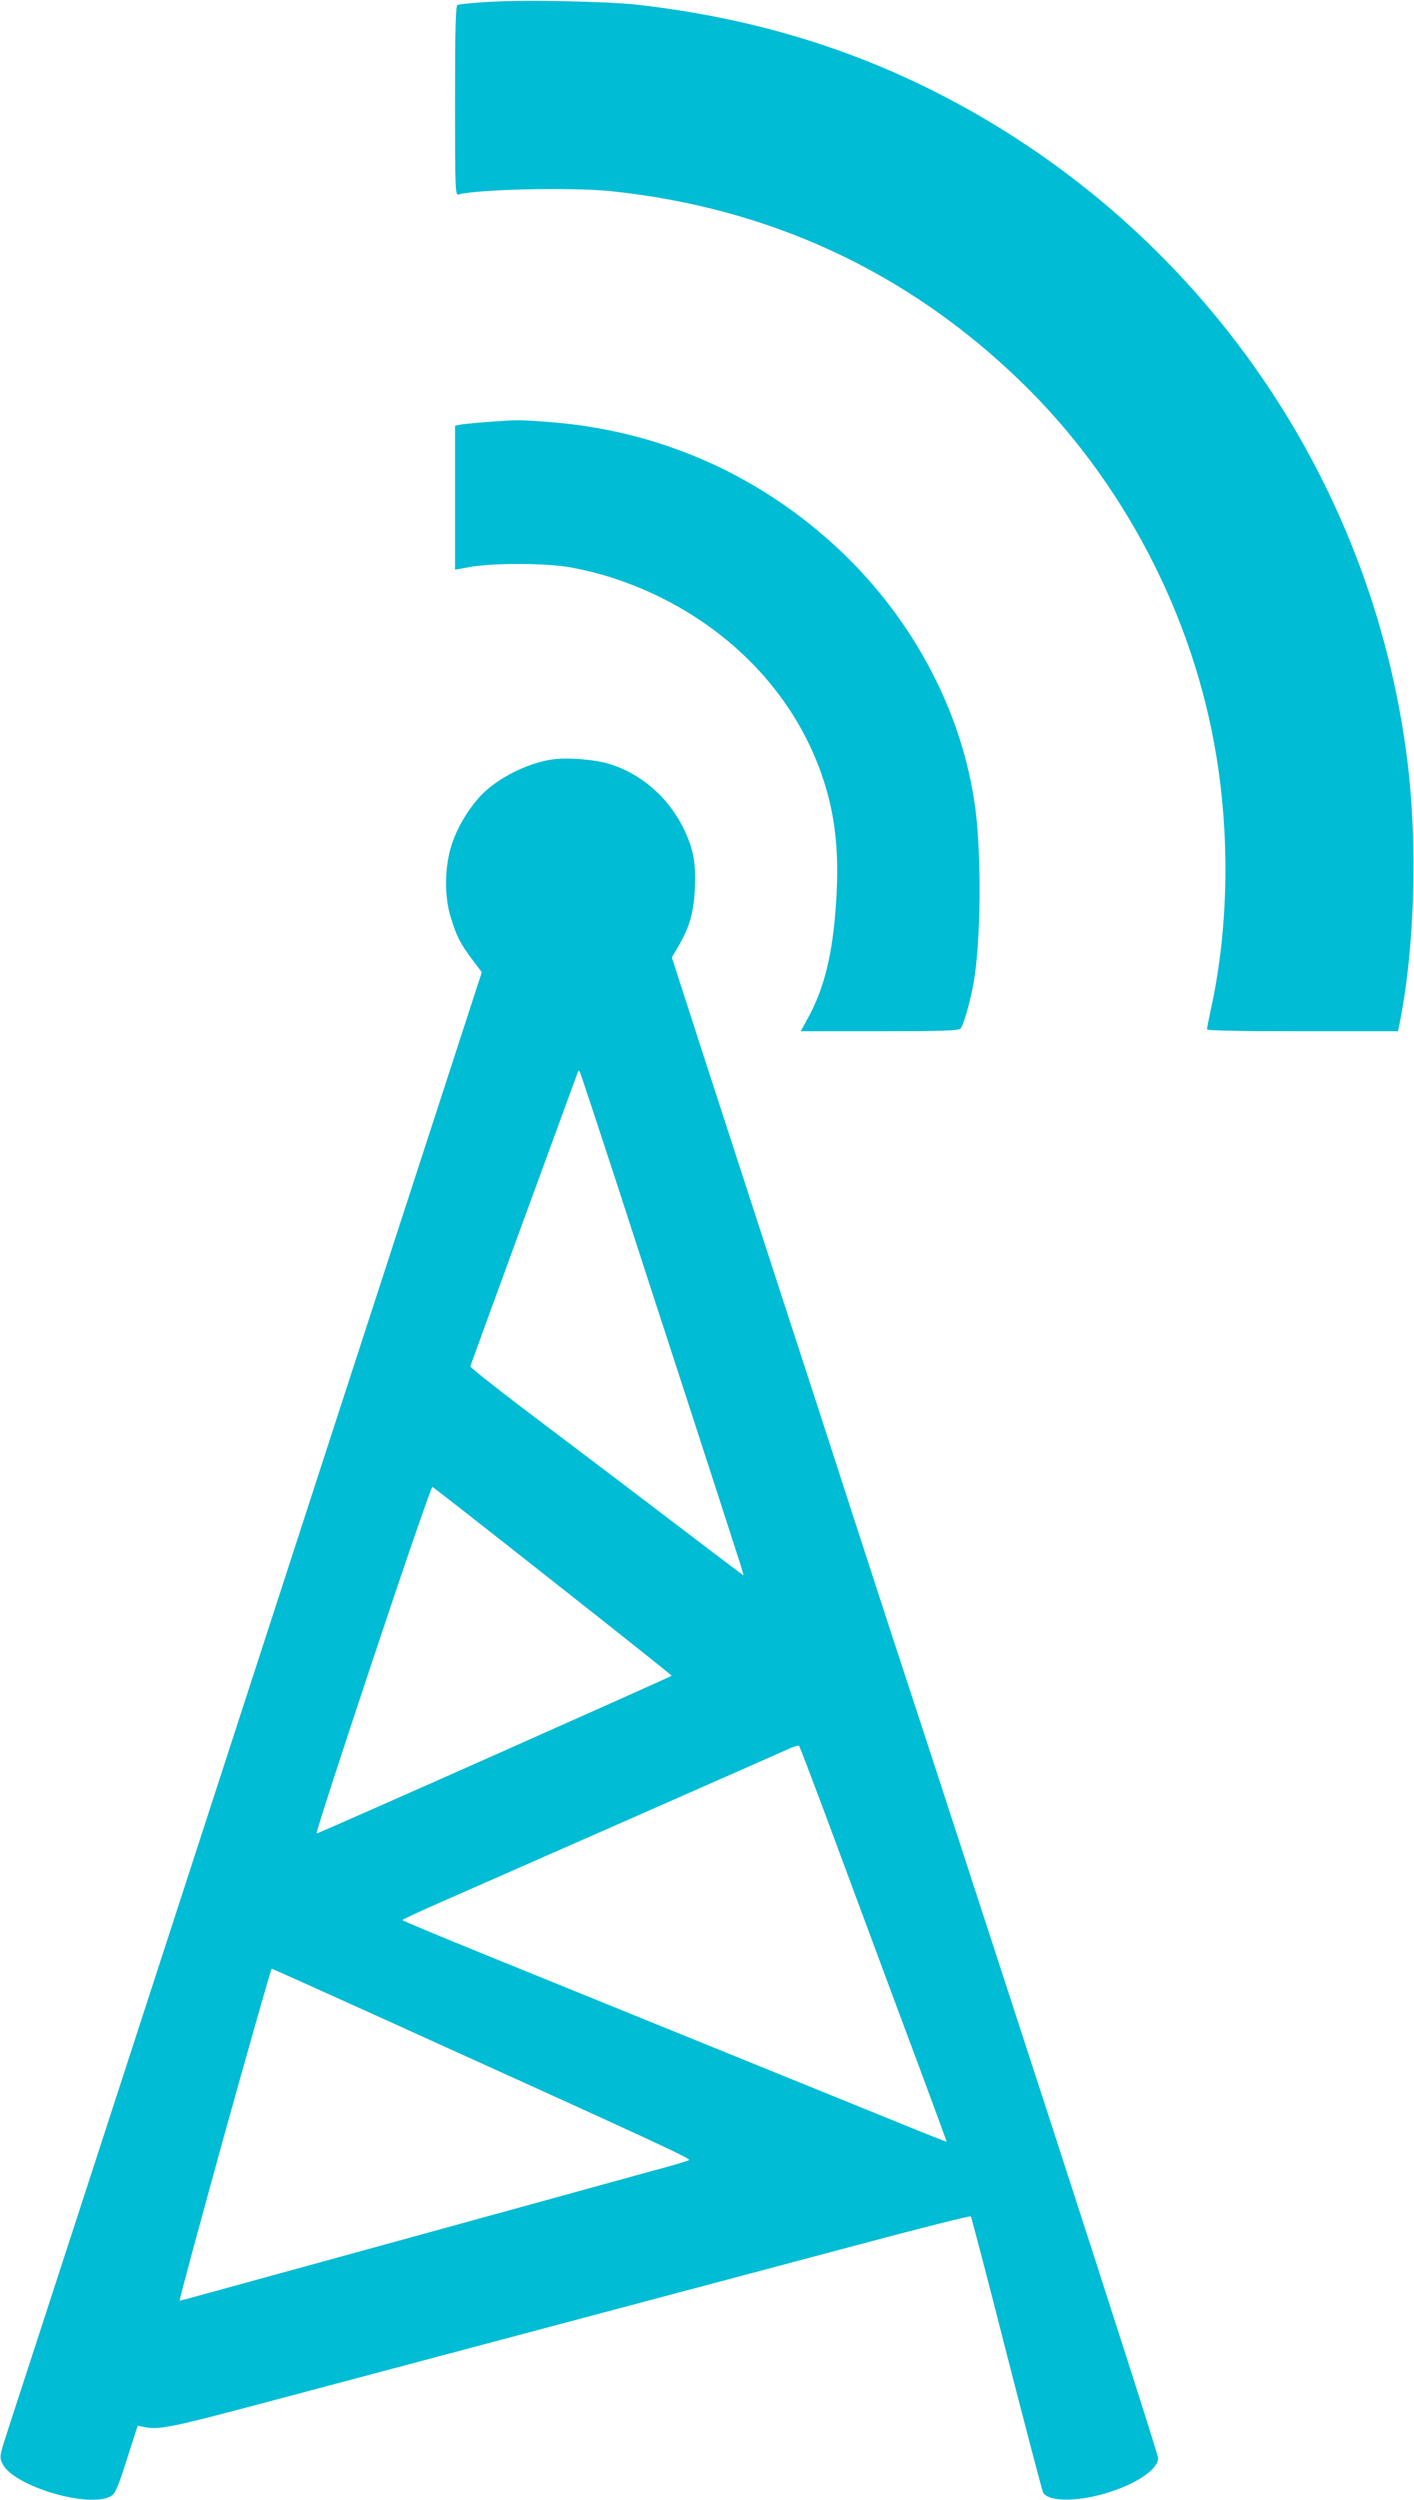
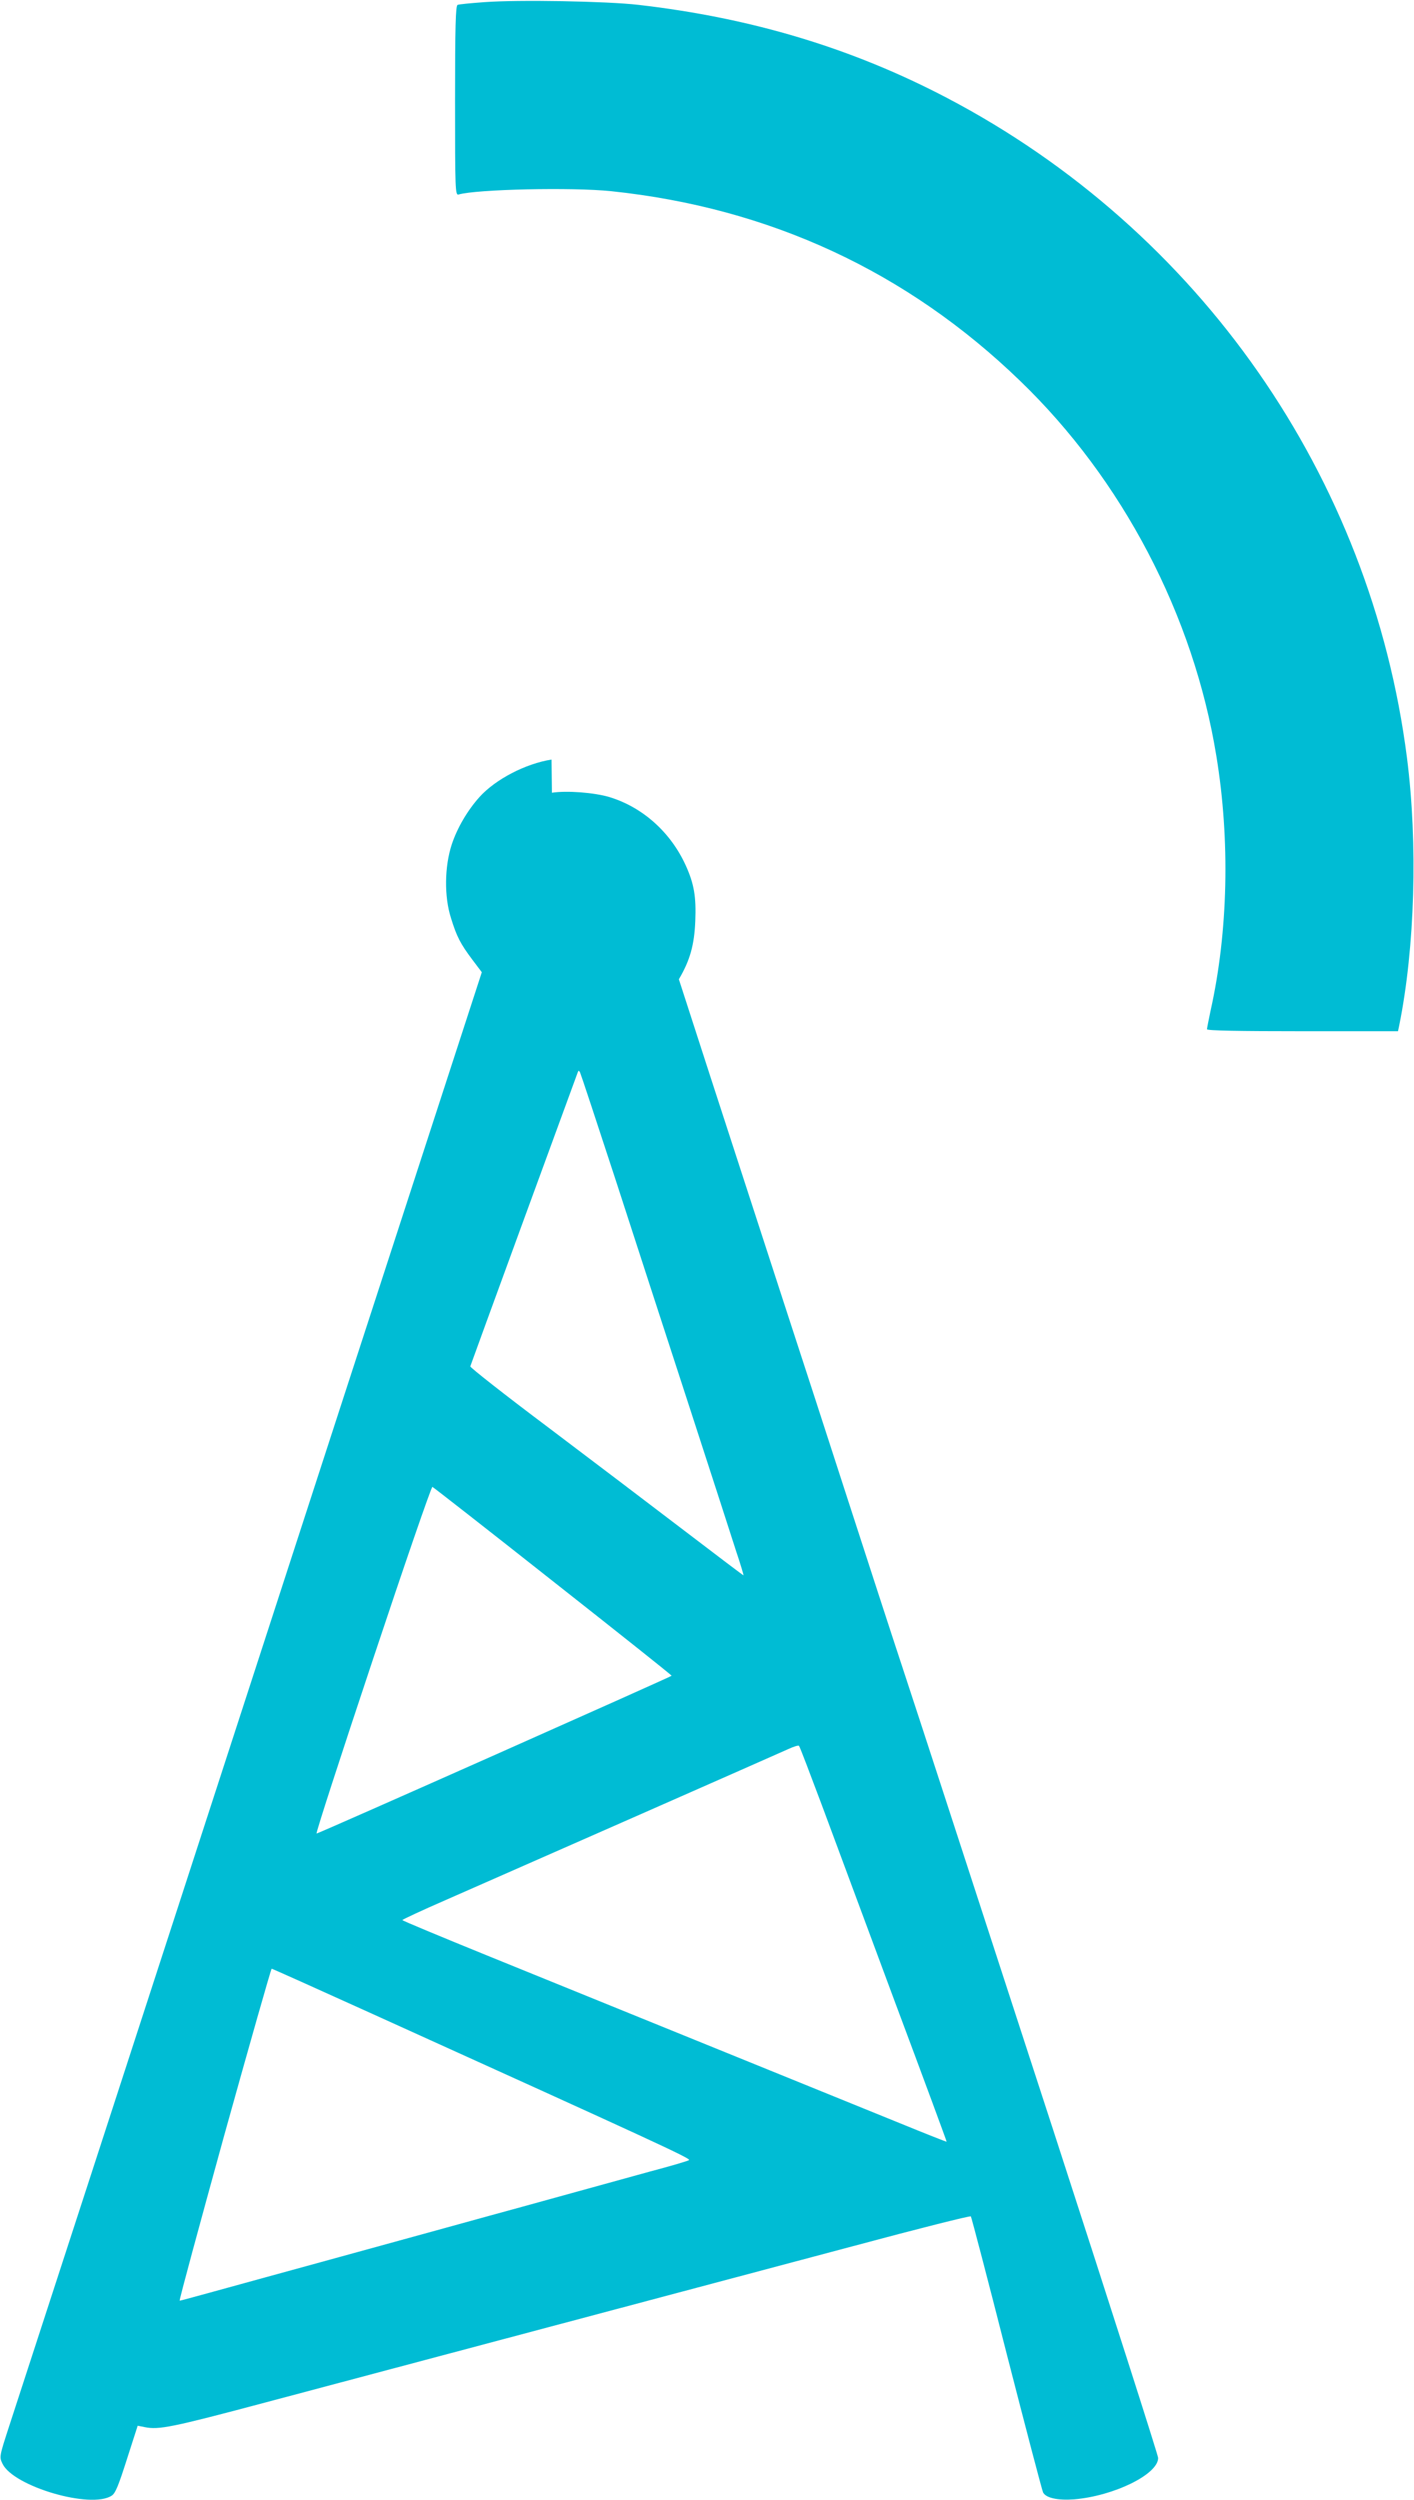
<svg xmlns="http://www.w3.org/2000/svg" version="1.0" width="724pt" height="1280pt" viewBox="0 0 724 1280" preserveAspectRatio="xMidYMid meet">
  <g transform="translate(0,1280) scale(0.1,-0.1)" fill="#00bcd4" stroke="none">
    <path d="M2480 12789 c-69 -5 -131 -11 -137 -14 -10 -3 -13 -111 -13 -490 0 -458 1 -486 18 -481 92 27 583 38 782 17 810 -85 1514 -411 2093 -971 524 -505 888 -1200 1005 -1921 71 -431 60 -901 -29 -1301 -10 -48 -19 -92 -19 -98 0 -7 166 -10 489 -10 l489 0 6 28 c81 400 96 934 40 1372 -184 1440 -1063 2700 -2354 3378 -486 255 -1000 410 -1580 477 -164 19 -617 27 -790 14z" />
-     <path d="M2490 10639 c-63 -5 -125 -11 -137 -14 l-23 -5 0 -368 0 -369 83 15 c120 20 379 19 502 -2 163 -29 318 -81 470 -156 438 -218 748 -590 859 -1029 39 -155 51 -323 37 -531 -17 -264 -60 -441 -146 -596 l-35 -64 404 0 c311 0 406 3 414 13 16 19 50 138 67 234 37 209 41 645 9 893 -64 487 -313 962 -691 1320 -414 391 -932 619 -1502 660 -149 11 -145 11 -311 -1z" />
-     <path d="M2824 8911 c-133 -21 -287 -101 -369 -192 -61 -68 -114 -158 -142 -243 -37 -113 -39 -267 -4 -376 29 -95 49 -133 109 -213 l49 -65 -684 -2103 c-376 -1157 -760 -2340 -854 -2629 -165 -509 -778 -2393 -882 -2712 -51 -157 -51 -158 -34 -193 56 -116 453 -233 559 -163 19 12 35 52 78 187 l55 171 35 -7 c73 -15 138 -2 615 125 270 72 924 246 1455 387 531 141 1233 328 1560 415 327 88 598 156 601 152 3 -4 86 -320 183 -702 98 -382 182 -703 187 -712 15 -28 75 -41 158 -35 204 17 431 128 431 212 0 13 -241 766 -535 1672 -595 1828 -636 1955 -770 2363 -52 157 -180 551 -285 875 -105 325 -249 768 -320 985 -350 1076 -493 1517 -544 1676 l-36 112 34 58 c57 97 79 175 84 298 5 124 -6 190 -48 283 -77 171 -221 300 -392 352 -77 23 -219 34 -294 22z m331 -2161 c97 -300 267 -822 377 -1160 110 -338 217 -669 238 -735 22 -65 38 -120 37 -121 -1 -1 -137 102 -302 228 -165 126 -480 365 -700 531 -220 165 -399 306 -397 311 2 8 521 1427 550 1505 4 11 6 11 12 0 4 -8 87 -259 185 -559z m-324 -2046 c334 -263 608 -481 608 -484 0 -4 -1781 -796 -1818 -808 -6 -2 124 398 287 887 163 490 301 890 306 888 5 -2 283 -219 617 -483z m1378 -1149 c61 -165 230 -619 375 -1010 146 -390 264 -710 263 -711 -1 -1 -110 42 -242 96 -443 180 -1666 677 -2107 856 -241 98 -438 180 -438 183 1 3 101 50 223 103 335 147 1695 746 1752 772 28 13 53 21 56 17 4 -3 56 -141 118 -306z m-2303 -1066 c1446 -655 1635 -742 1622 -749 -7 -5 -96 -31 -198 -58 -102 -28 -268 -74 -370 -102 -102 -28 -232 -64 -290 -80 -58 -16 -238 -65 -400 -110 -466 -128 -796 -219 -910 -250 -58 -16 -179 -49 -269 -74 -91 -25 -168 -46 -171 -46 -4 0 100 382 229 850 130 467 239 850 242 850 3 0 235 -104 515 -231z" />
+     <path d="M2824 8911 c-133 -21 -287 -101 -369 -192 -61 -68 -114 -158 -142 -243 -37 -113 -39 -267 -4 -376 29 -95 49 -133 109 -213 l49 -65 -684 -2103 c-376 -1157 -760 -2340 -854 -2629 -165 -509 -778 -2393 -882 -2712 -51 -157 -51 -158 -34 -193 56 -116 453 -233 559 -163 19 12 35 52 78 187 l55 171 35 -7 c73 -15 138 -2 615 125 270 72 924 246 1455 387 531 141 1233 328 1560 415 327 88 598 156 601 152 3 -4 86 -320 183 -702 98 -382 182 -703 187 -712 15 -28 75 -41 158 -35 204 17 431 128 431 212 0 13 -241 766 -535 1672 -595 1828 -636 1955 -770 2363 -52 157 -180 551 -285 875 -105 325 -249 768 -320 985 -350 1076 -493 1517 -544 1676 c57 97 79 175 84 298 5 124 -6 190 -48 283 -77 171 -221 300 -392 352 -77 23 -219 34 -294 22z m331 -2161 c97 -300 267 -822 377 -1160 110 -338 217 -669 238 -735 22 -65 38 -120 37 -121 -1 -1 -137 102 -302 228 -165 126 -480 365 -700 531 -220 165 -399 306 -397 311 2 8 521 1427 550 1505 4 11 6 11 12 0 4 -8 87 -259 185 -559z m-324 -2046 c334 -263 608 -481 608 -484 0 -4 -1781 -796 -1818 -808 -6 -2 124 398 287 887 163 490 301 890 306 888 5 -2 283 -219 617 -483z m1378 -1149 c61 -165 230 -619 375 -1010 146 -390 264 -710 263 -711 -1 -1 -110 42 -242 96 -443 180 -1666 677 -2107 856 -241 98 -438 180 -438 183 1 3 101 50 223 103 335 147 1695 746 1752 772 28 13 53 21 56 17 4 -3 56 -141 118 -306z m-2303 -1066 c1446 -655 1635 -742 1622 -749 -7 -5 -96 -31 -198 -58 -102 -28 -268 -74 -370 -102 -102 -28 -232 -64 -290 -80 -58 -16 -238 -65 -400 -110 -466 -128 -796 -219 -910 -250 -58 -16 -179 -49 -269 -74 -91 -25 -168 -46 -171 -46 -4 0 100 382 229 850 130 467 239 850 242 850 3 0 235 -104 515 -231z" />
  </g>
</svg>